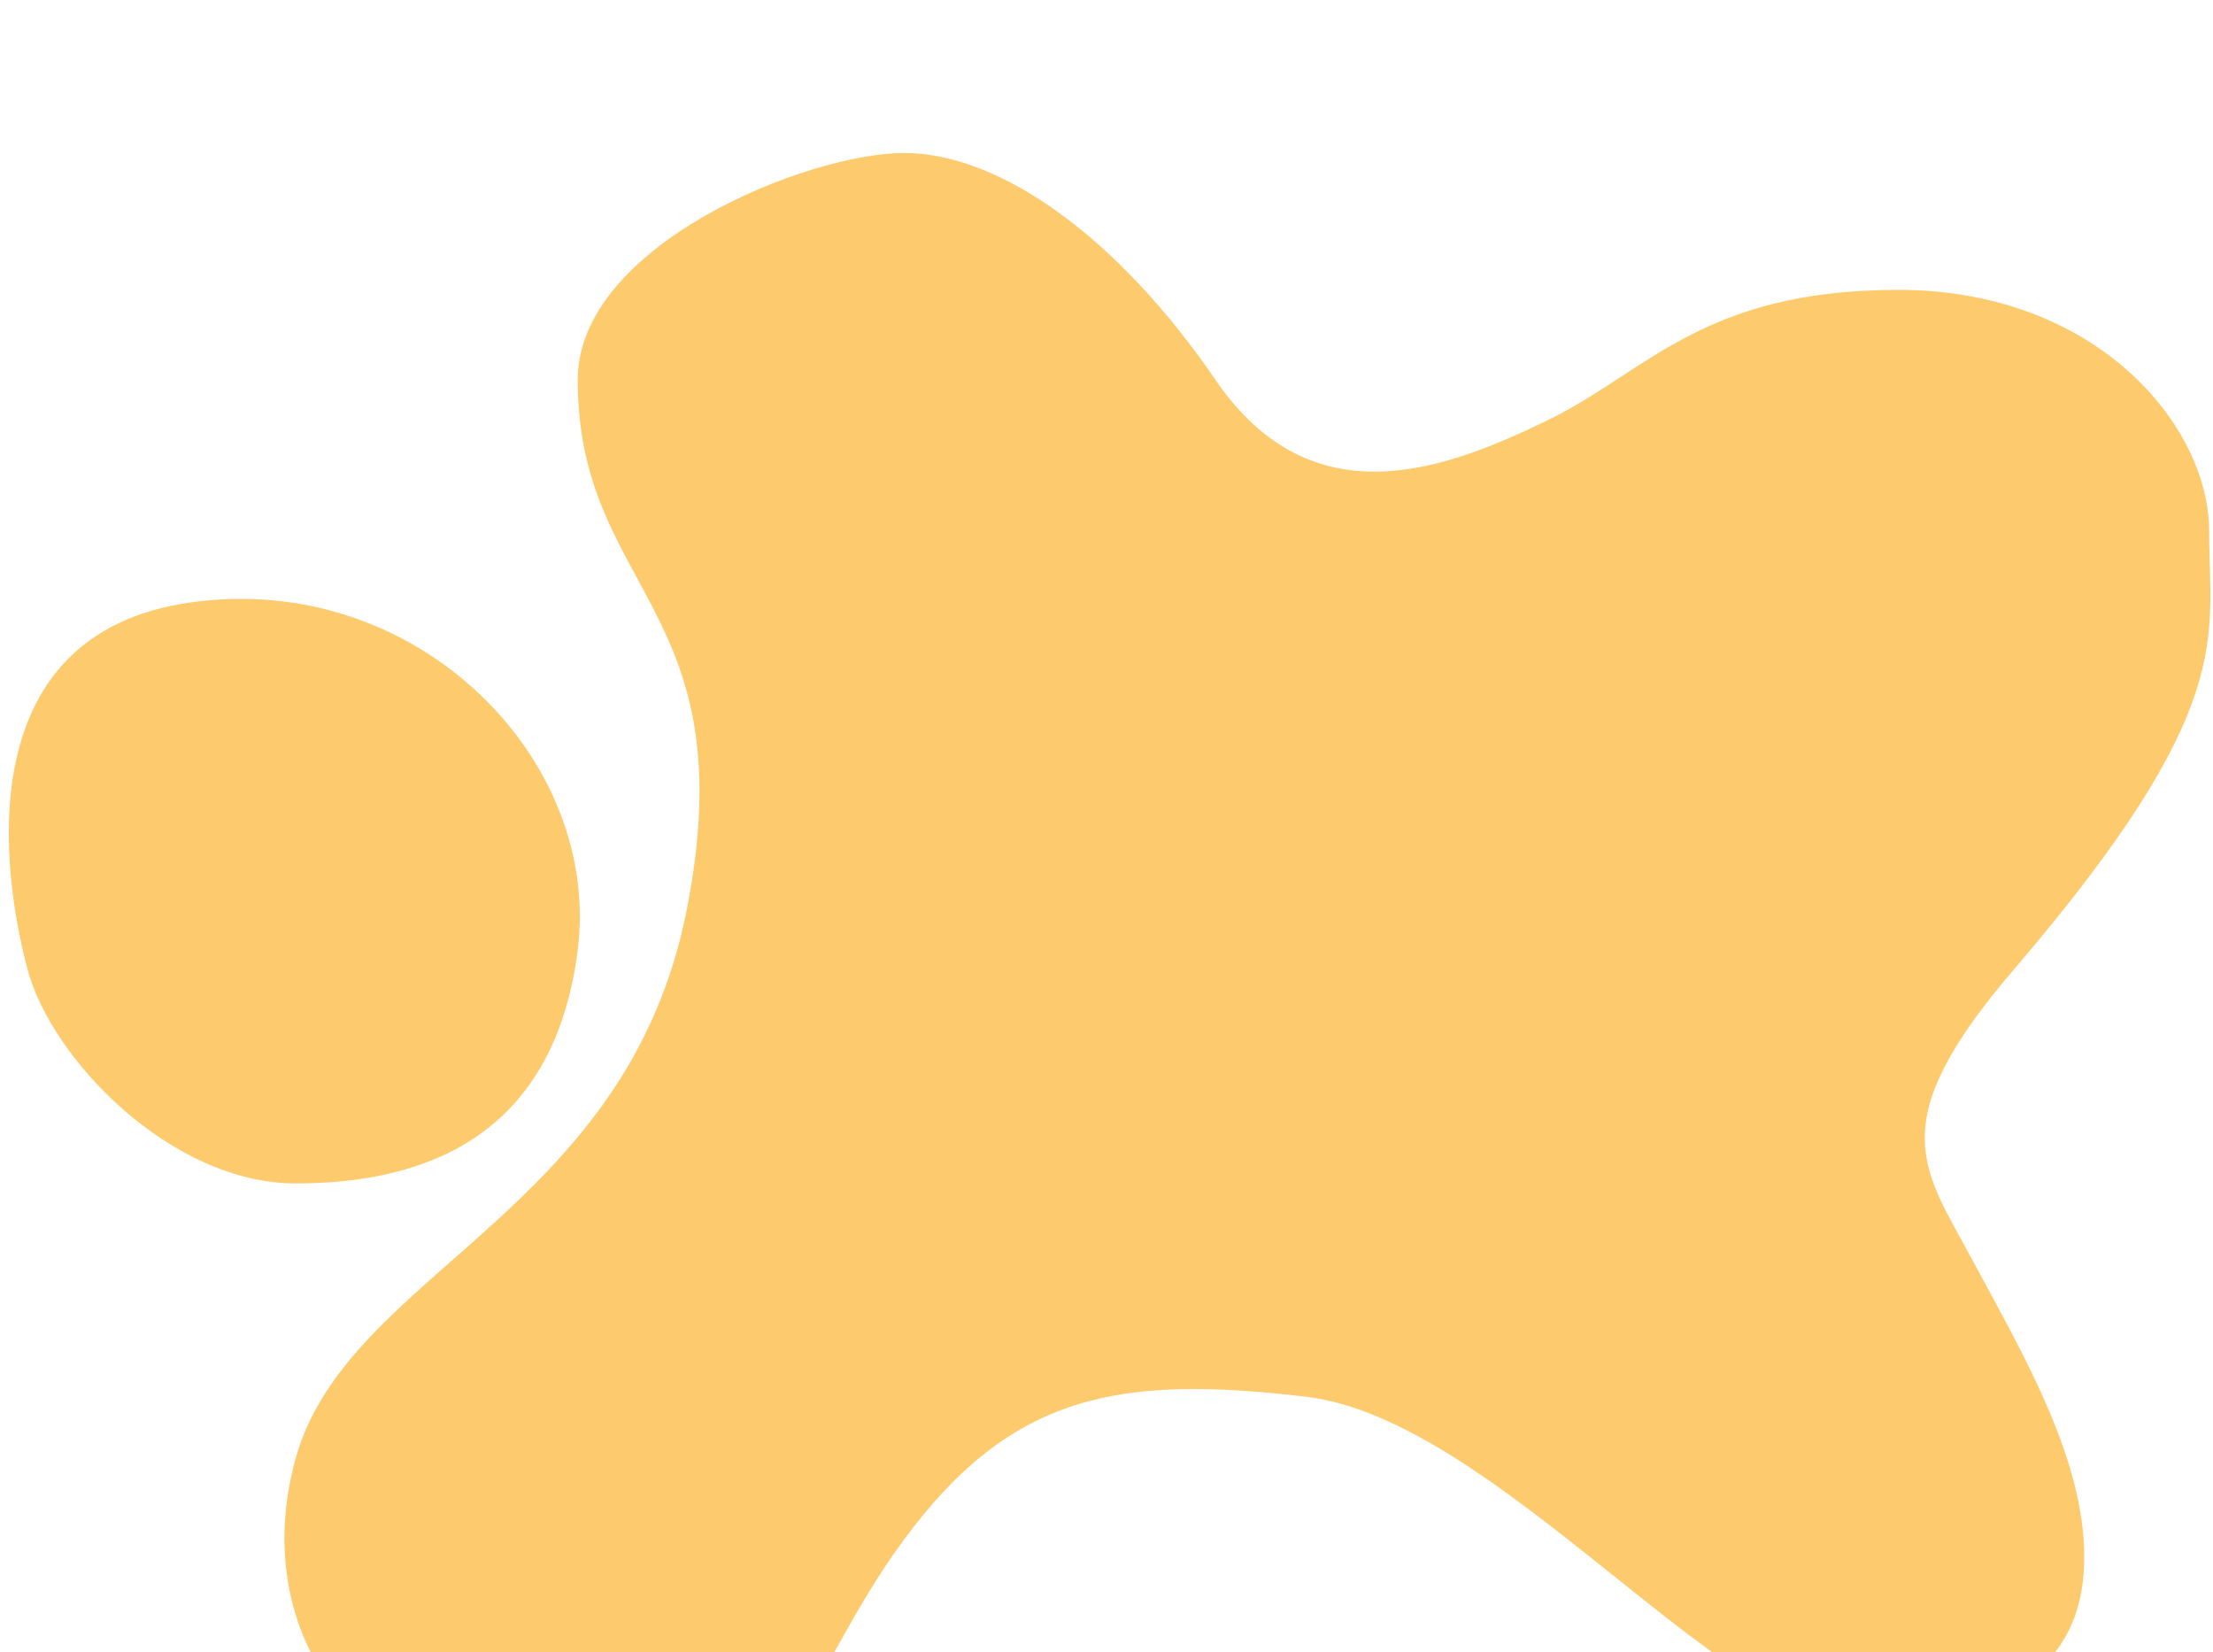
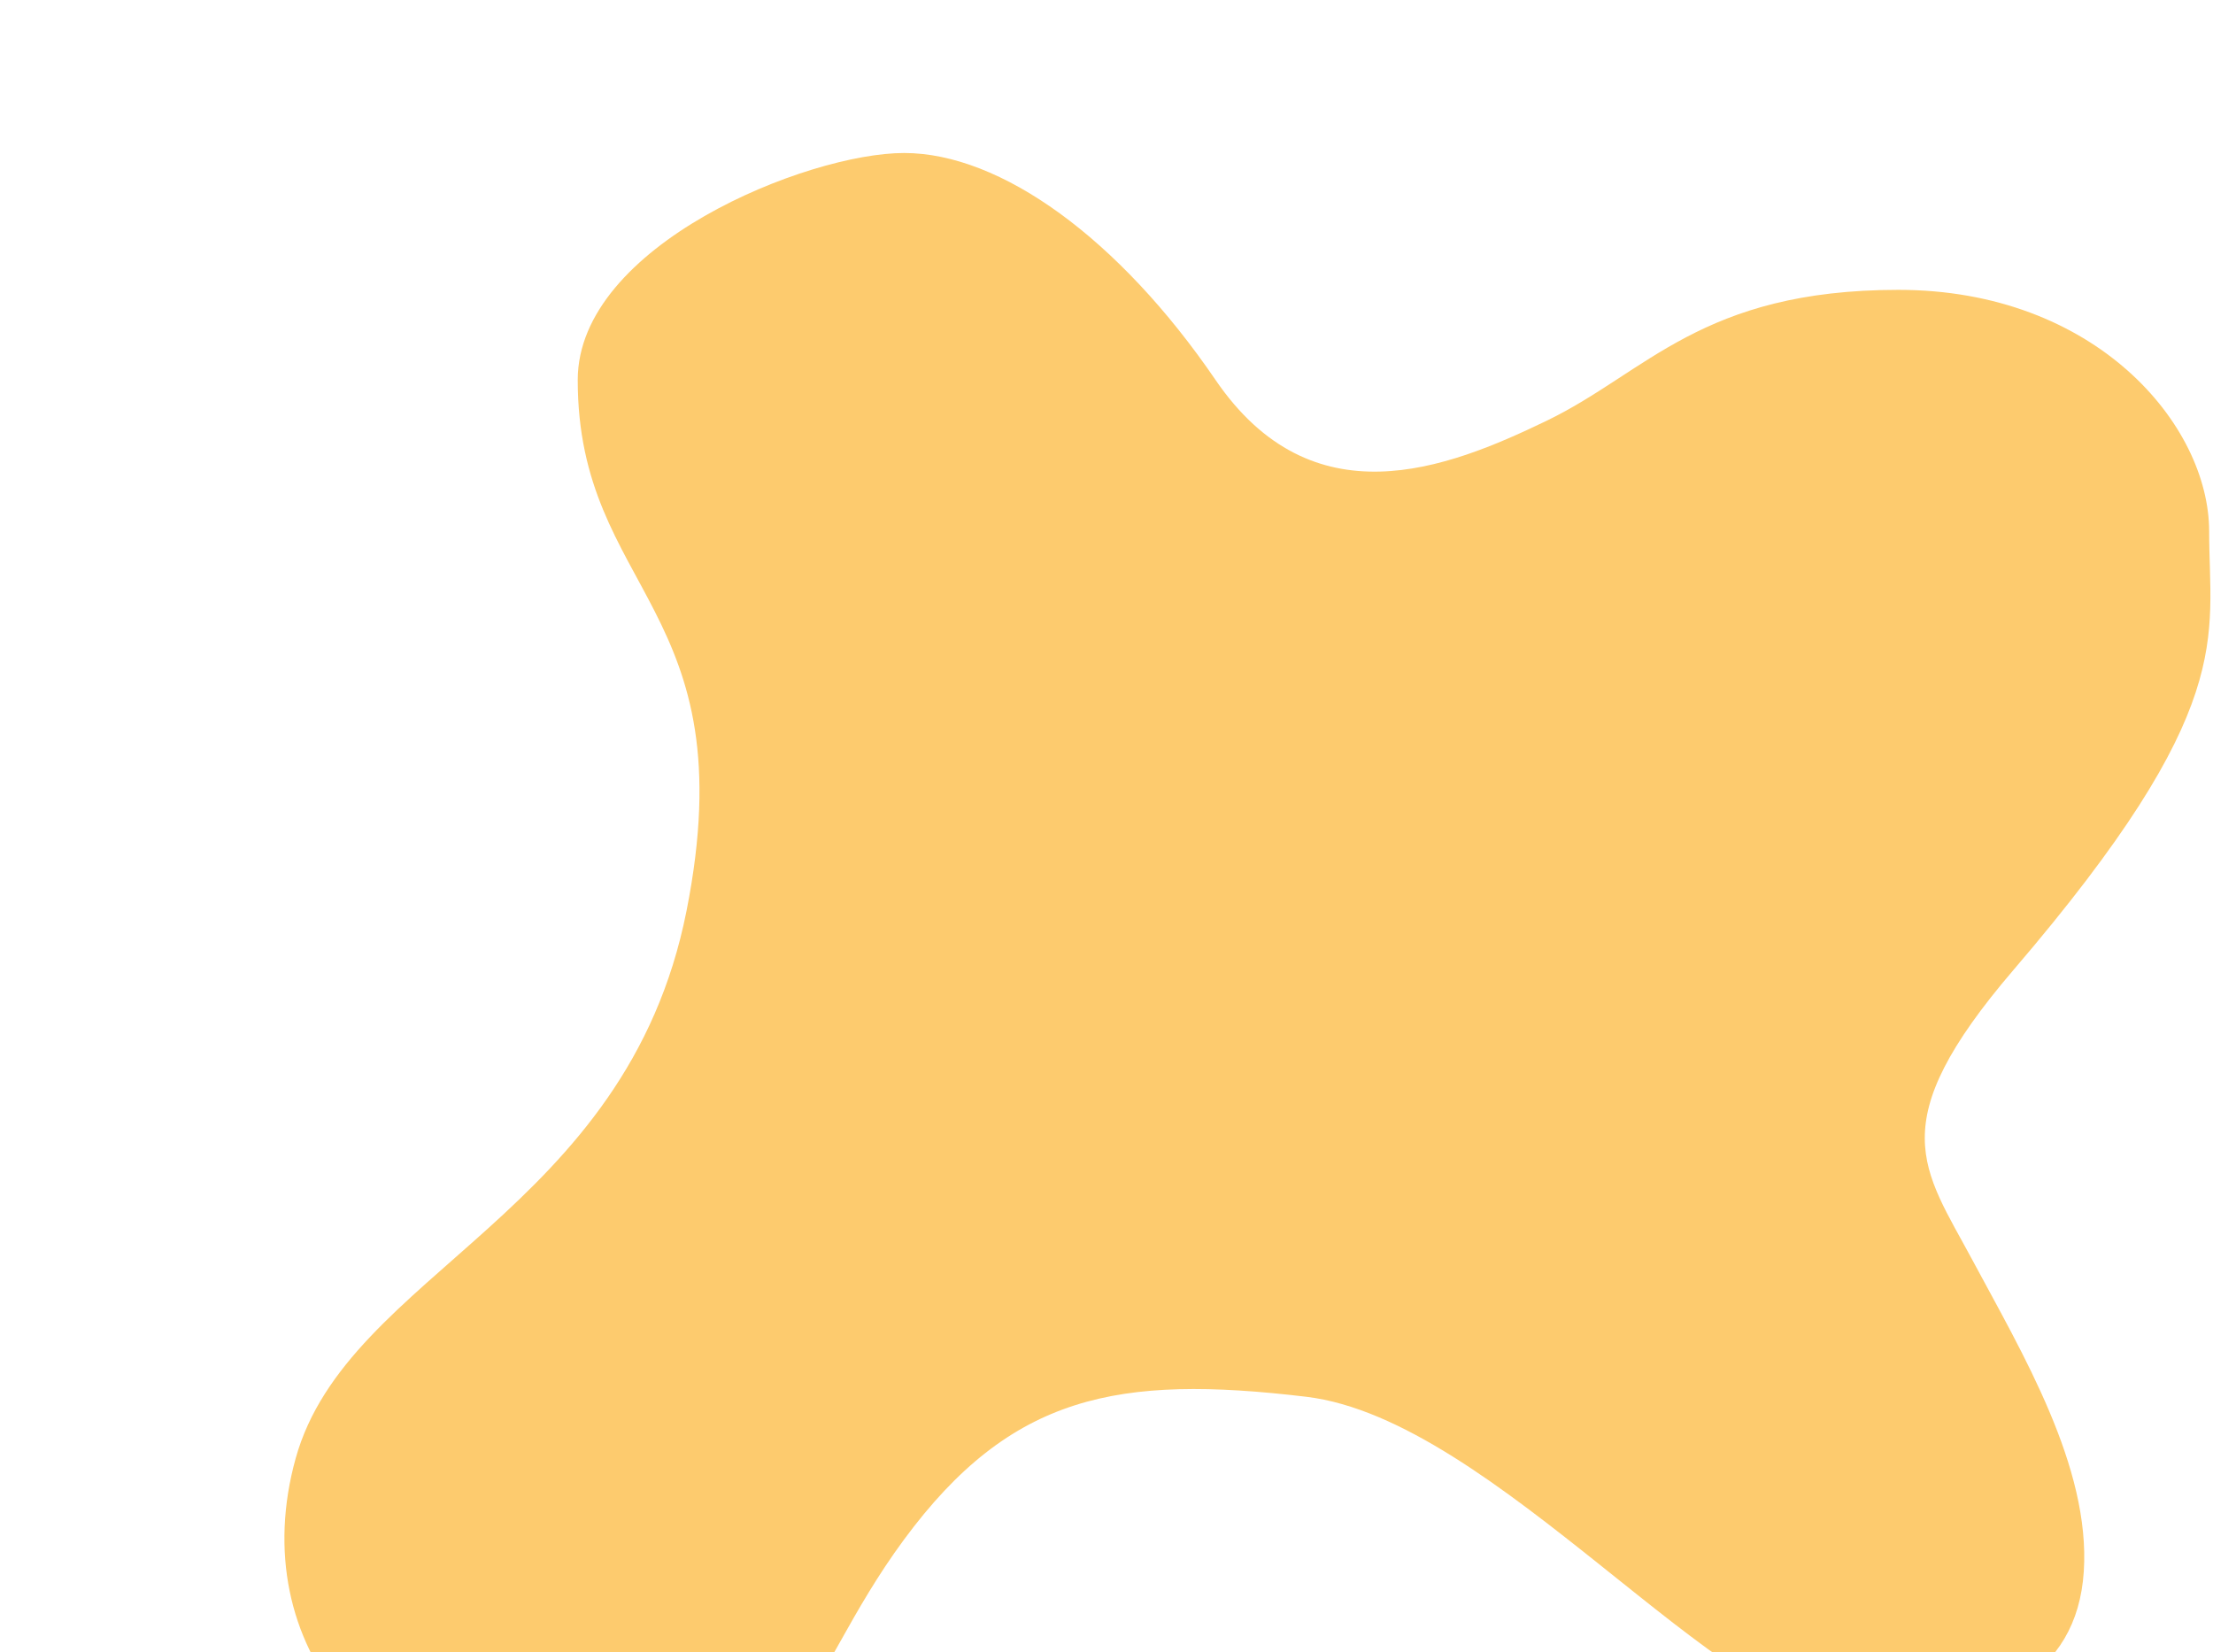
<svg xmlns="http://www.w3.org/2000/svg" width="434" height="324" viewBox="0 0 434 324" fill="none">
  <g filter="url(#filter0_iiii_924_77010)">
    <path d="M177.3 0C158.341 0 113.302 18.106 113.302 44.505C113.302 86.203 146.434 89.082 134.641 148.594C122.848 208.105 68.141 219.417 57.984 255.971C47.828 292.524 73.702 324 115.683 324C157.663 324 156.309 300.308 177.3 271.878C198.29 243.448 219.23 239.488 256.17 243.89C293.11 248.293 337.774 307.077 364.181 307.077C390.588 307.077 407.325 298.632 408.659 278.159C409.993 257.687 396.656 235.434 386.875 217.187C377.094 198.94 368.928 190.484 394.877 160.188C439.01 108.662 433.246 95.204 433.246 74.22C433.246 53.236 410.902 26.837 372.307 26.837C333.711 26.837 322.931 43.04 303.295 52.517C283.659 61.993 257.346 72.259 238.387 44.505C219.428 16.752 196.259 0 177.3 0Z" fill="#FDCB6E" />
-     <path d="M37.44 88.121C81.897 81.89 118.041 118.992 113.302 156.296C108.562 193.599 82.36 202.055 57.984 202.055C33.609 202.055 10.17 177.787 5.431 160.188C0.691 142.588 -7.018 94.352 37.44 88.121Z" fill="#FDCB6E" />
  </g>
  <defs>
    <filter id="filter0_iiii_924_77010" x="1.727" y="0" width="431.767" height="340" filterUnits="userSpaceOnUse" color-interpolation-filters="sRGB">
      <feFlood flood-opacity="0" result="BackgroundImageFix" />
      <feBlend mode="normal" in="SourceGraphic" in2="BackgroundImageFix" result="shape" />
      <feColorMatrix in="SourceAlpha" type="matrix" values="0 0 0 0 0 0 0 0 0 0 0 0 0 0 0 0 0 0 127 0" result="hardAlpha" />
      <feOffset dy="16" />
      <feGaussianBlur stdDeviation="16" />
      <feComposite in2="hardAlpha" operator="arithmetic" k2="-1" k3="1" />
      <feColorMatrix type="matrix" values="0 0 0 0 0 0 0 0 0 0 0 0 0 0 0 0 0 0 0.08 0" />
      <feBlend mode="normal" in2="shape" result="effect1_innerShadow_924_77010" />
      <feColorMatrix in="SourceAlpha" type="matrix" values="0 0 0 0 0 0 0 0 0 0 0 0 0 0 0 0 0 0 127 0" result="hardAlpha" />
      <feOffset dy="8" />
      <feGaussianBlur stdDeviation="8" />
      <feComposite in2="hardAlpha" operator="arithmetic" k2="-1" k3="1" />
      <feColorMatrix type="matrix" values="0 0 0 0 0 0 0 0 0 0 0 0 0 0 0 0 0 0 0.12 0" />
      <feBlend mode="normal" in2="effect1_innerShadow_924_77010" result="effect2_innerShadow_924_77010" />
      <feColorMatrix in="SourceAlpha" type="matrix" values="0 0 0 0 0 0 0 0 0 0 0 0 0 0 0 0 0 0 127 0" result="hardAlpha" />
      <feOffset dy="4" />
      <feGaussianBlur stdDeviation="4" />
      <feComposite in2="hardAlpha" operator="arithmetic" k2="-1" k3="1" />
      <feColorMatrix type="matrix" values="0 0 0 0 0 0 0 0 0 0 0 0 0 0 0 0 0 0 0.12 0" />
      <feBlend mode="normal" in2="effect2_innerShadow_924_77010" result="effect3_innerShadow_924_77010" />
      <feColorMatrix in="SourceAlpha" type="matrix" values="0 0 0 0 0 0 0 0 0 0 0 0 0 0 0 0 0 0 127 0" result="hardAlpha" />
      <feOffset dy="2" />
      <feGaussianBlur stdDeviation="2" />
      <feComposite in2="hardAlpha" operator="arithmetic" k2="-1" k3="1" />
      <feColorMatrix type="matrix" values="0 0 0 0 0 0 0 0 0 0 0 0 0 0 0 0 0 0 0.12 0" />
      <feBlend mode="normal" in2="effect3_innerShadow_924_77010" result="effect4_innerShadow_924_77010" />
    </filter>
  </defs>
</svg>